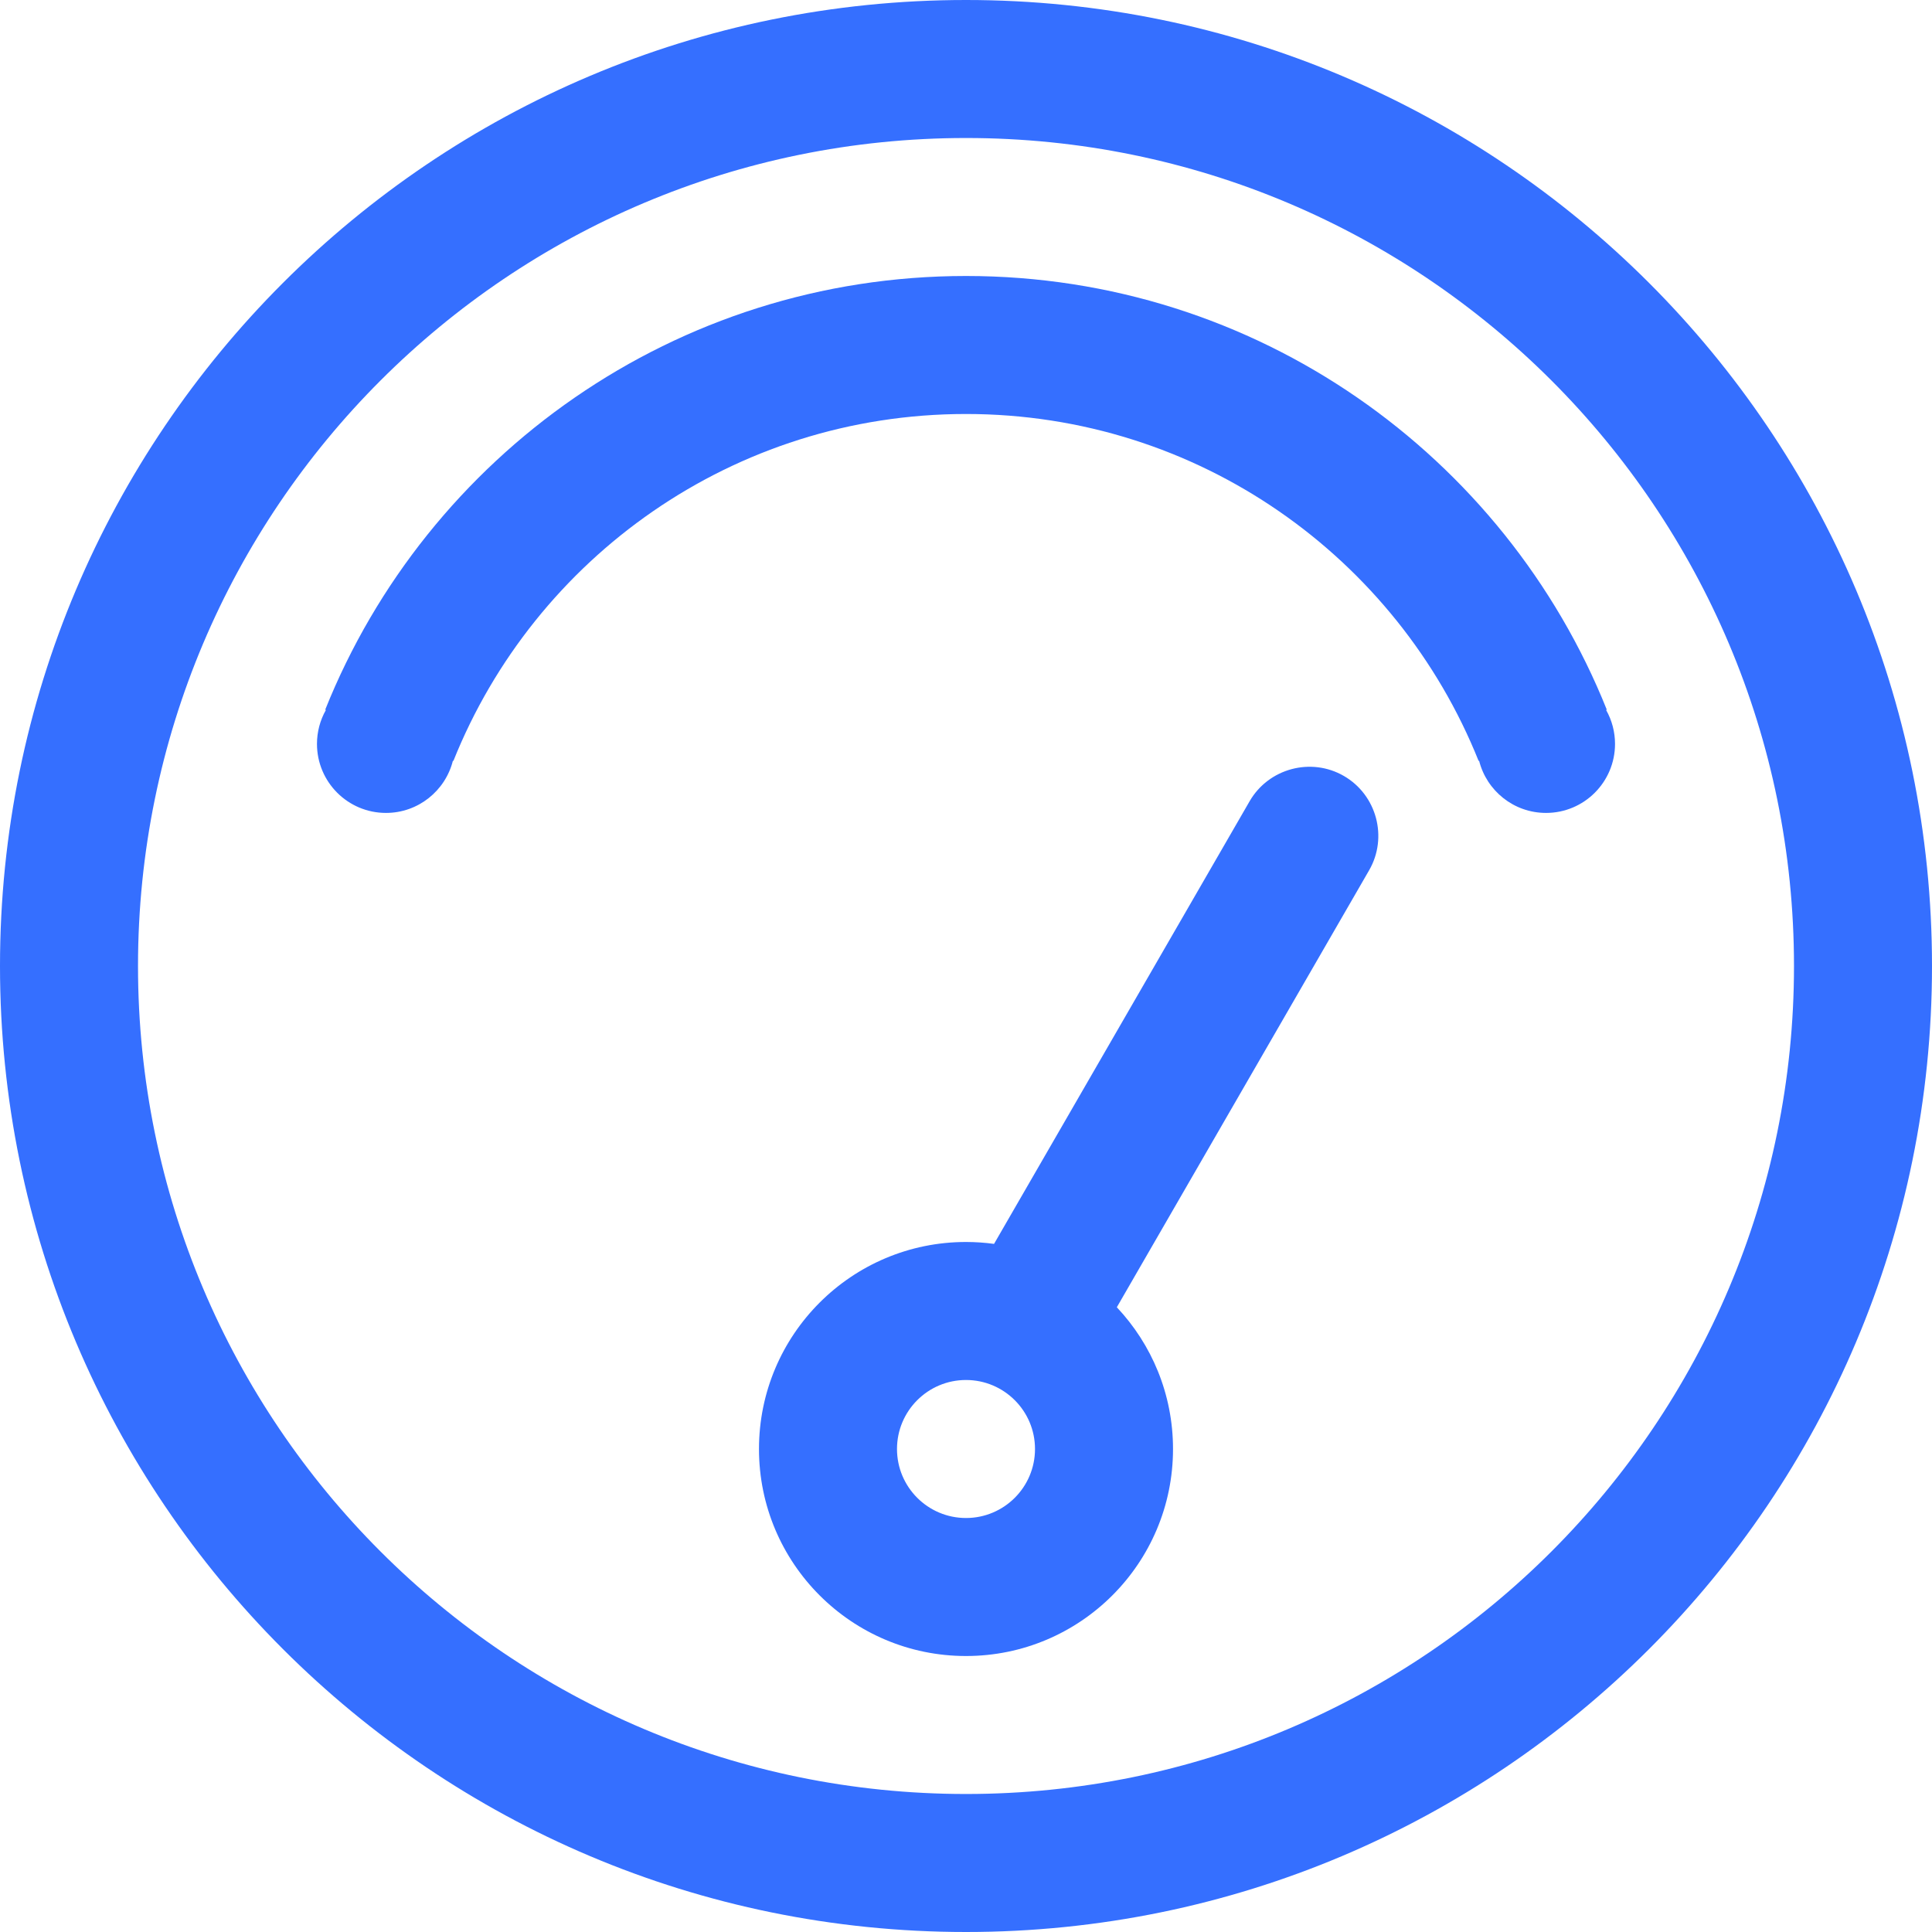
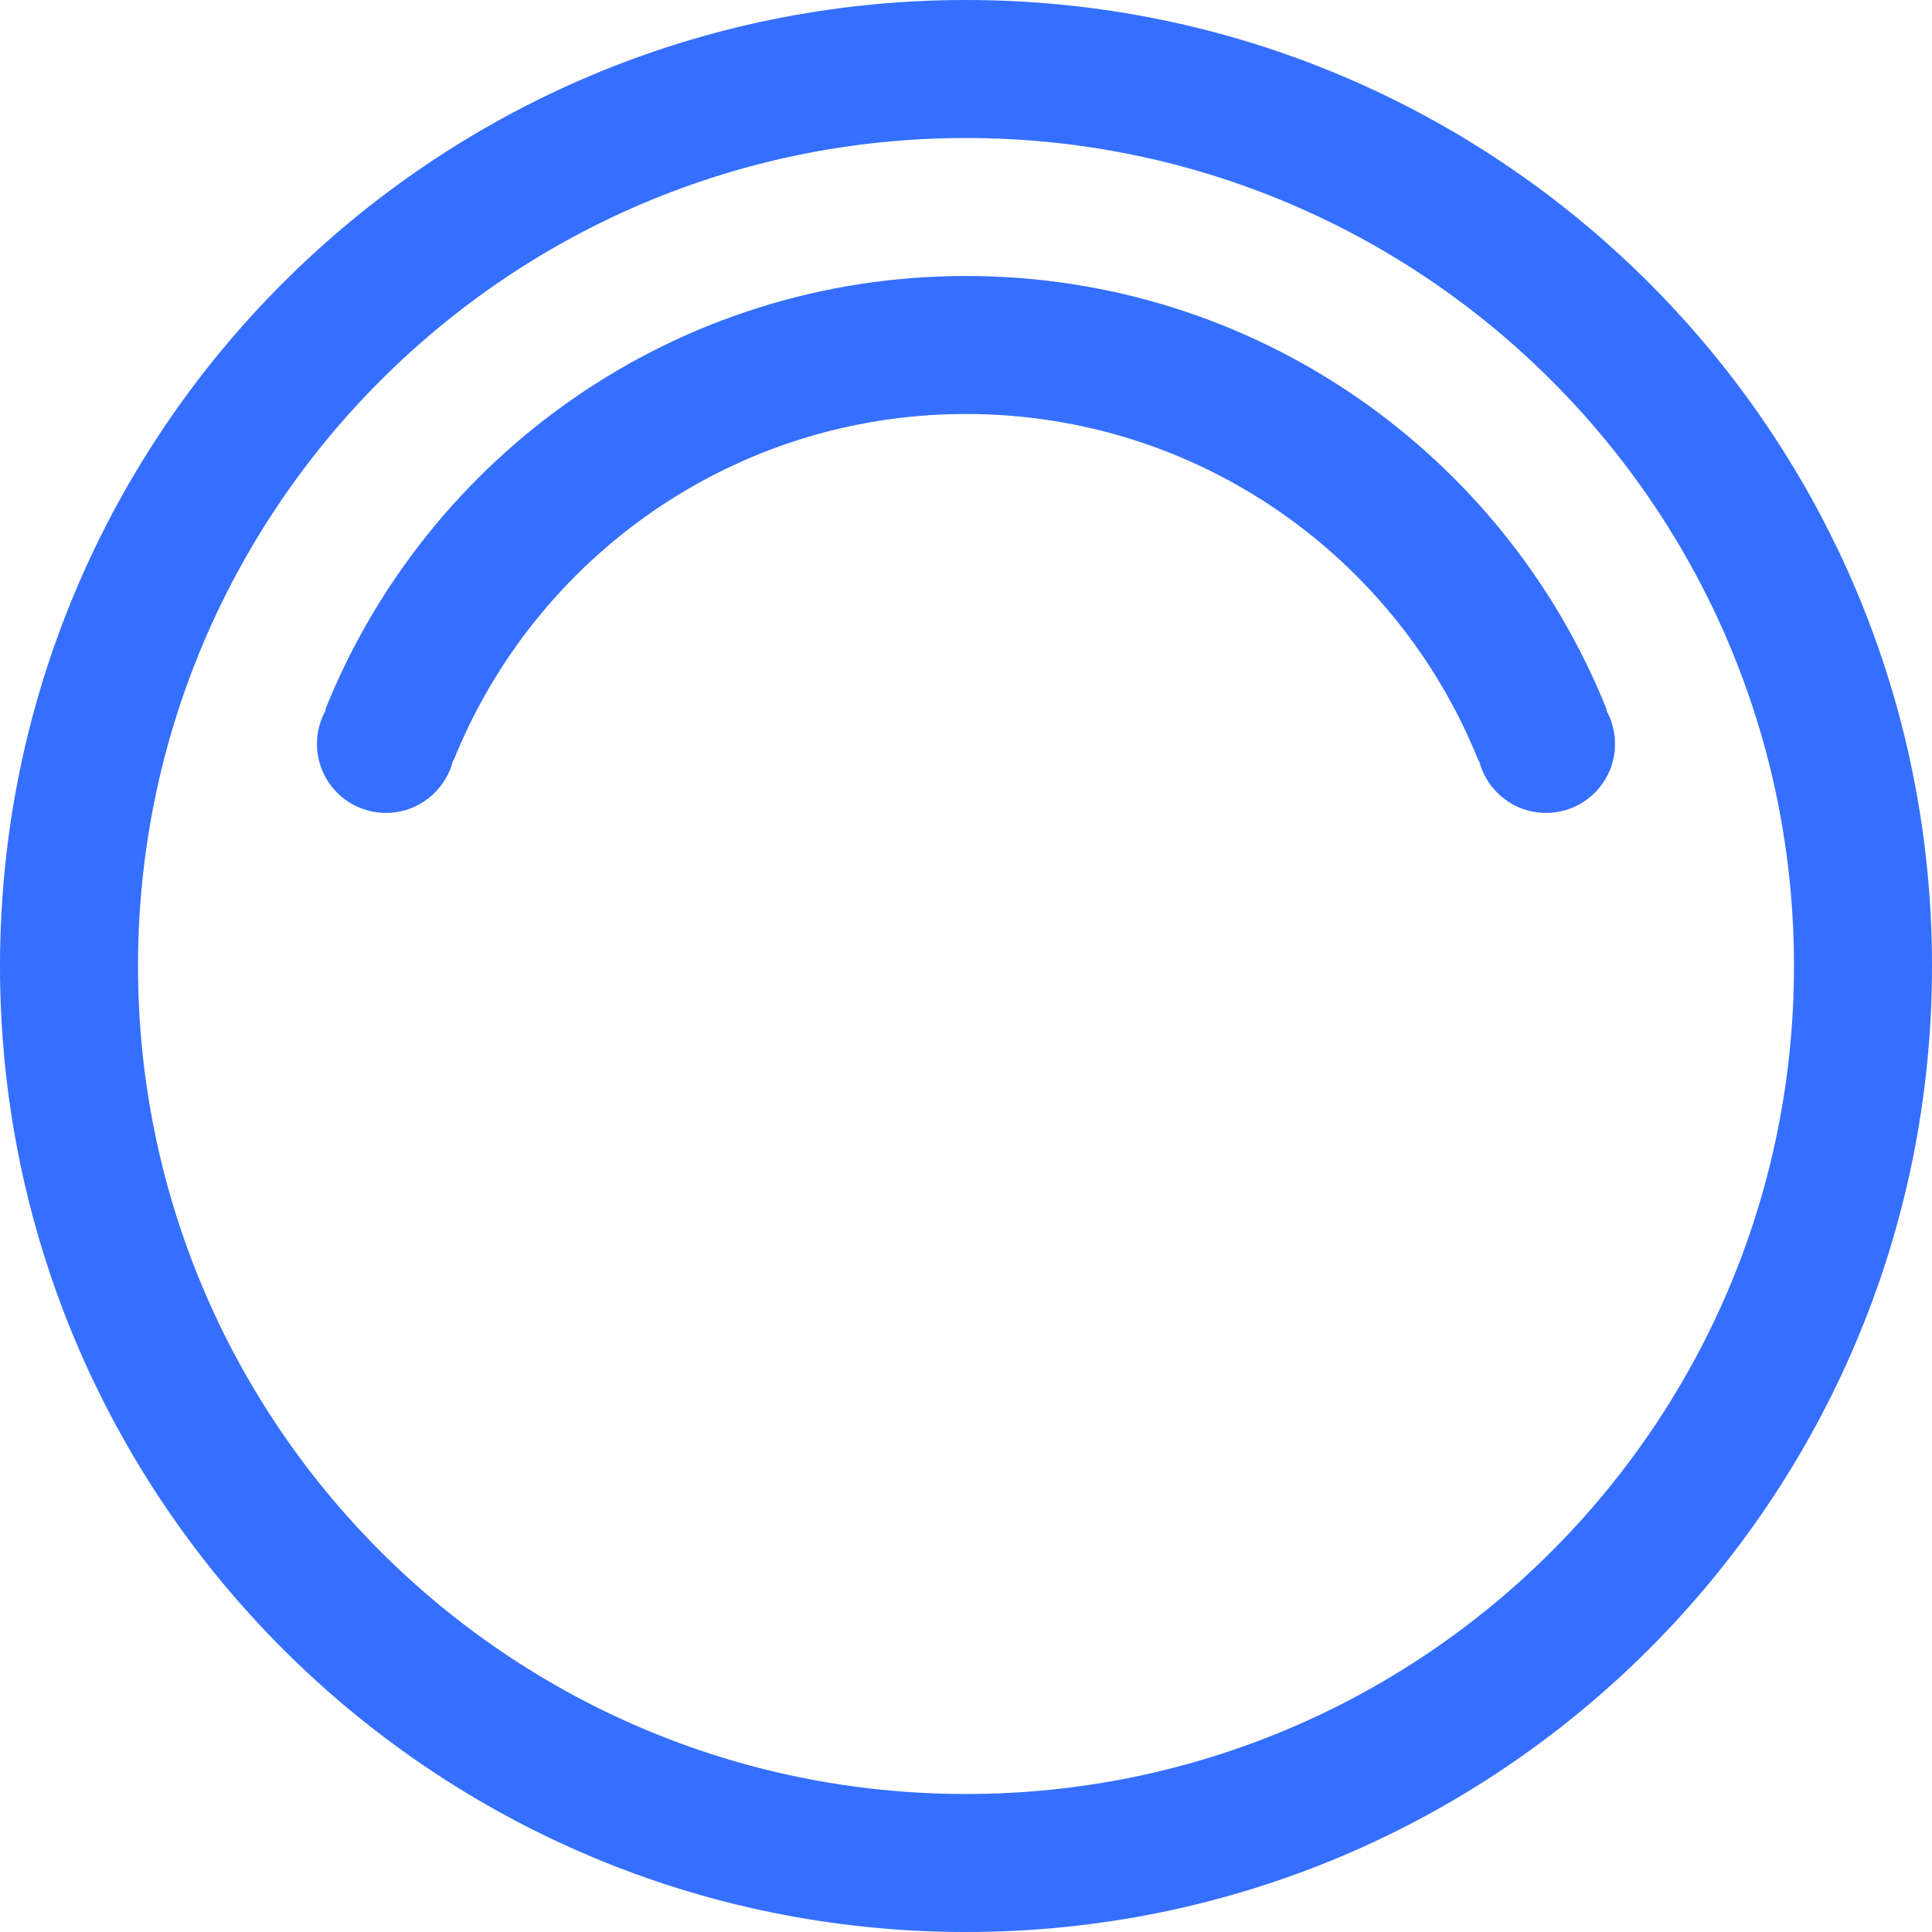
<svg xmlns="http://www.w3.org/2000/svg" width="60px" height="60px" viewBox="0 0 60 60" version="1.1">
  <title>customize-the-speed</title>
  <g id="页面-1" stroke="none" stroke-width="1" fill="none" fill-rule="evenodd">
    <g id="ib-jp-ag" transform="translate(-402, -3207)" fill="#356FFF" fill-rule="nonzero">
      <g id="编组-30" transform="translate(0, 2287)">
        <g id="编组-3" transform="translate(320, 862)">
          <g id="速度_line" transform="translate(82, 58)">
            <path d="M30,0 C13.431,0 0,13.431 0,30 C0,46.569 13.431,60 30,60 C46.569,60 60,46.569 60,30 C60,13.431 46.569,0 30,0 Z M30,55.714 C15.798,55.714 4.286,44.202 4.286,30 C4.286,15.798 15.798,4.286 30,4.286 C44.202,4.286 55.714,15.798 55.714,30 C55.714,44.202 44.202,55.714 30,55.714 Z" id="形状" />
            <path d="M50.156,23.103 C50.156,24.286 49.197,25.246 48.014,25.246 C47.01,25.246 46.169,24.556 45.935,23.626 L45.92,23.632 C43.392,17.317 37.217,12.857 30,12.857 C22.783,12.857 16.608,17.317 14.08,23.632 L14.065,23.626 C13.831,24.556 12.989,25.246 11.987,25.246 C10.803,25.246 9.844,24.286 9.844,23.103 C9.844,22.733 9.939,22.37 10.121,22.049 L10.1,22.04 C13.26,14.147 20.978,8.571 30,8.571 C39.022,8.571 46.74,14.147 49.9,22.04 L49.879,22.049 C50.061,22.37 50.156,22.733 50.156,23.103 Z" id="路径" />
-             <path d="M41.735,24.098 C40.715,23.509 39.398,23.862 38.808,24.883 L30.871,38.63 C30.582,38.591 30.291,38.571 30,38.571 C26.45,38.571 23.571,41.45 23.571,45 C23.571,48.55 26.45,51.429 30,51.429 C33.55,51.429 36.429,48.55 36.429,45 C36.429,43.296 35.766,41.748 34.684,40.598 L42.52,27.026 C43.109,26.005 42.756,24.688 41.735,24.098 Z M30,47.143 C28.817,47.143 27.857,46.183 27.857,45 C27.857,43.817 28.817,42.857 30,42.857 C31.183,42.857 32.143,43.817 32.143,45 C32.143,46.183 31.183,47.143 30,47.143 Z" id="形状" />
          </g>
        </g>
      </g>
    </g>
  </g>
</svg>